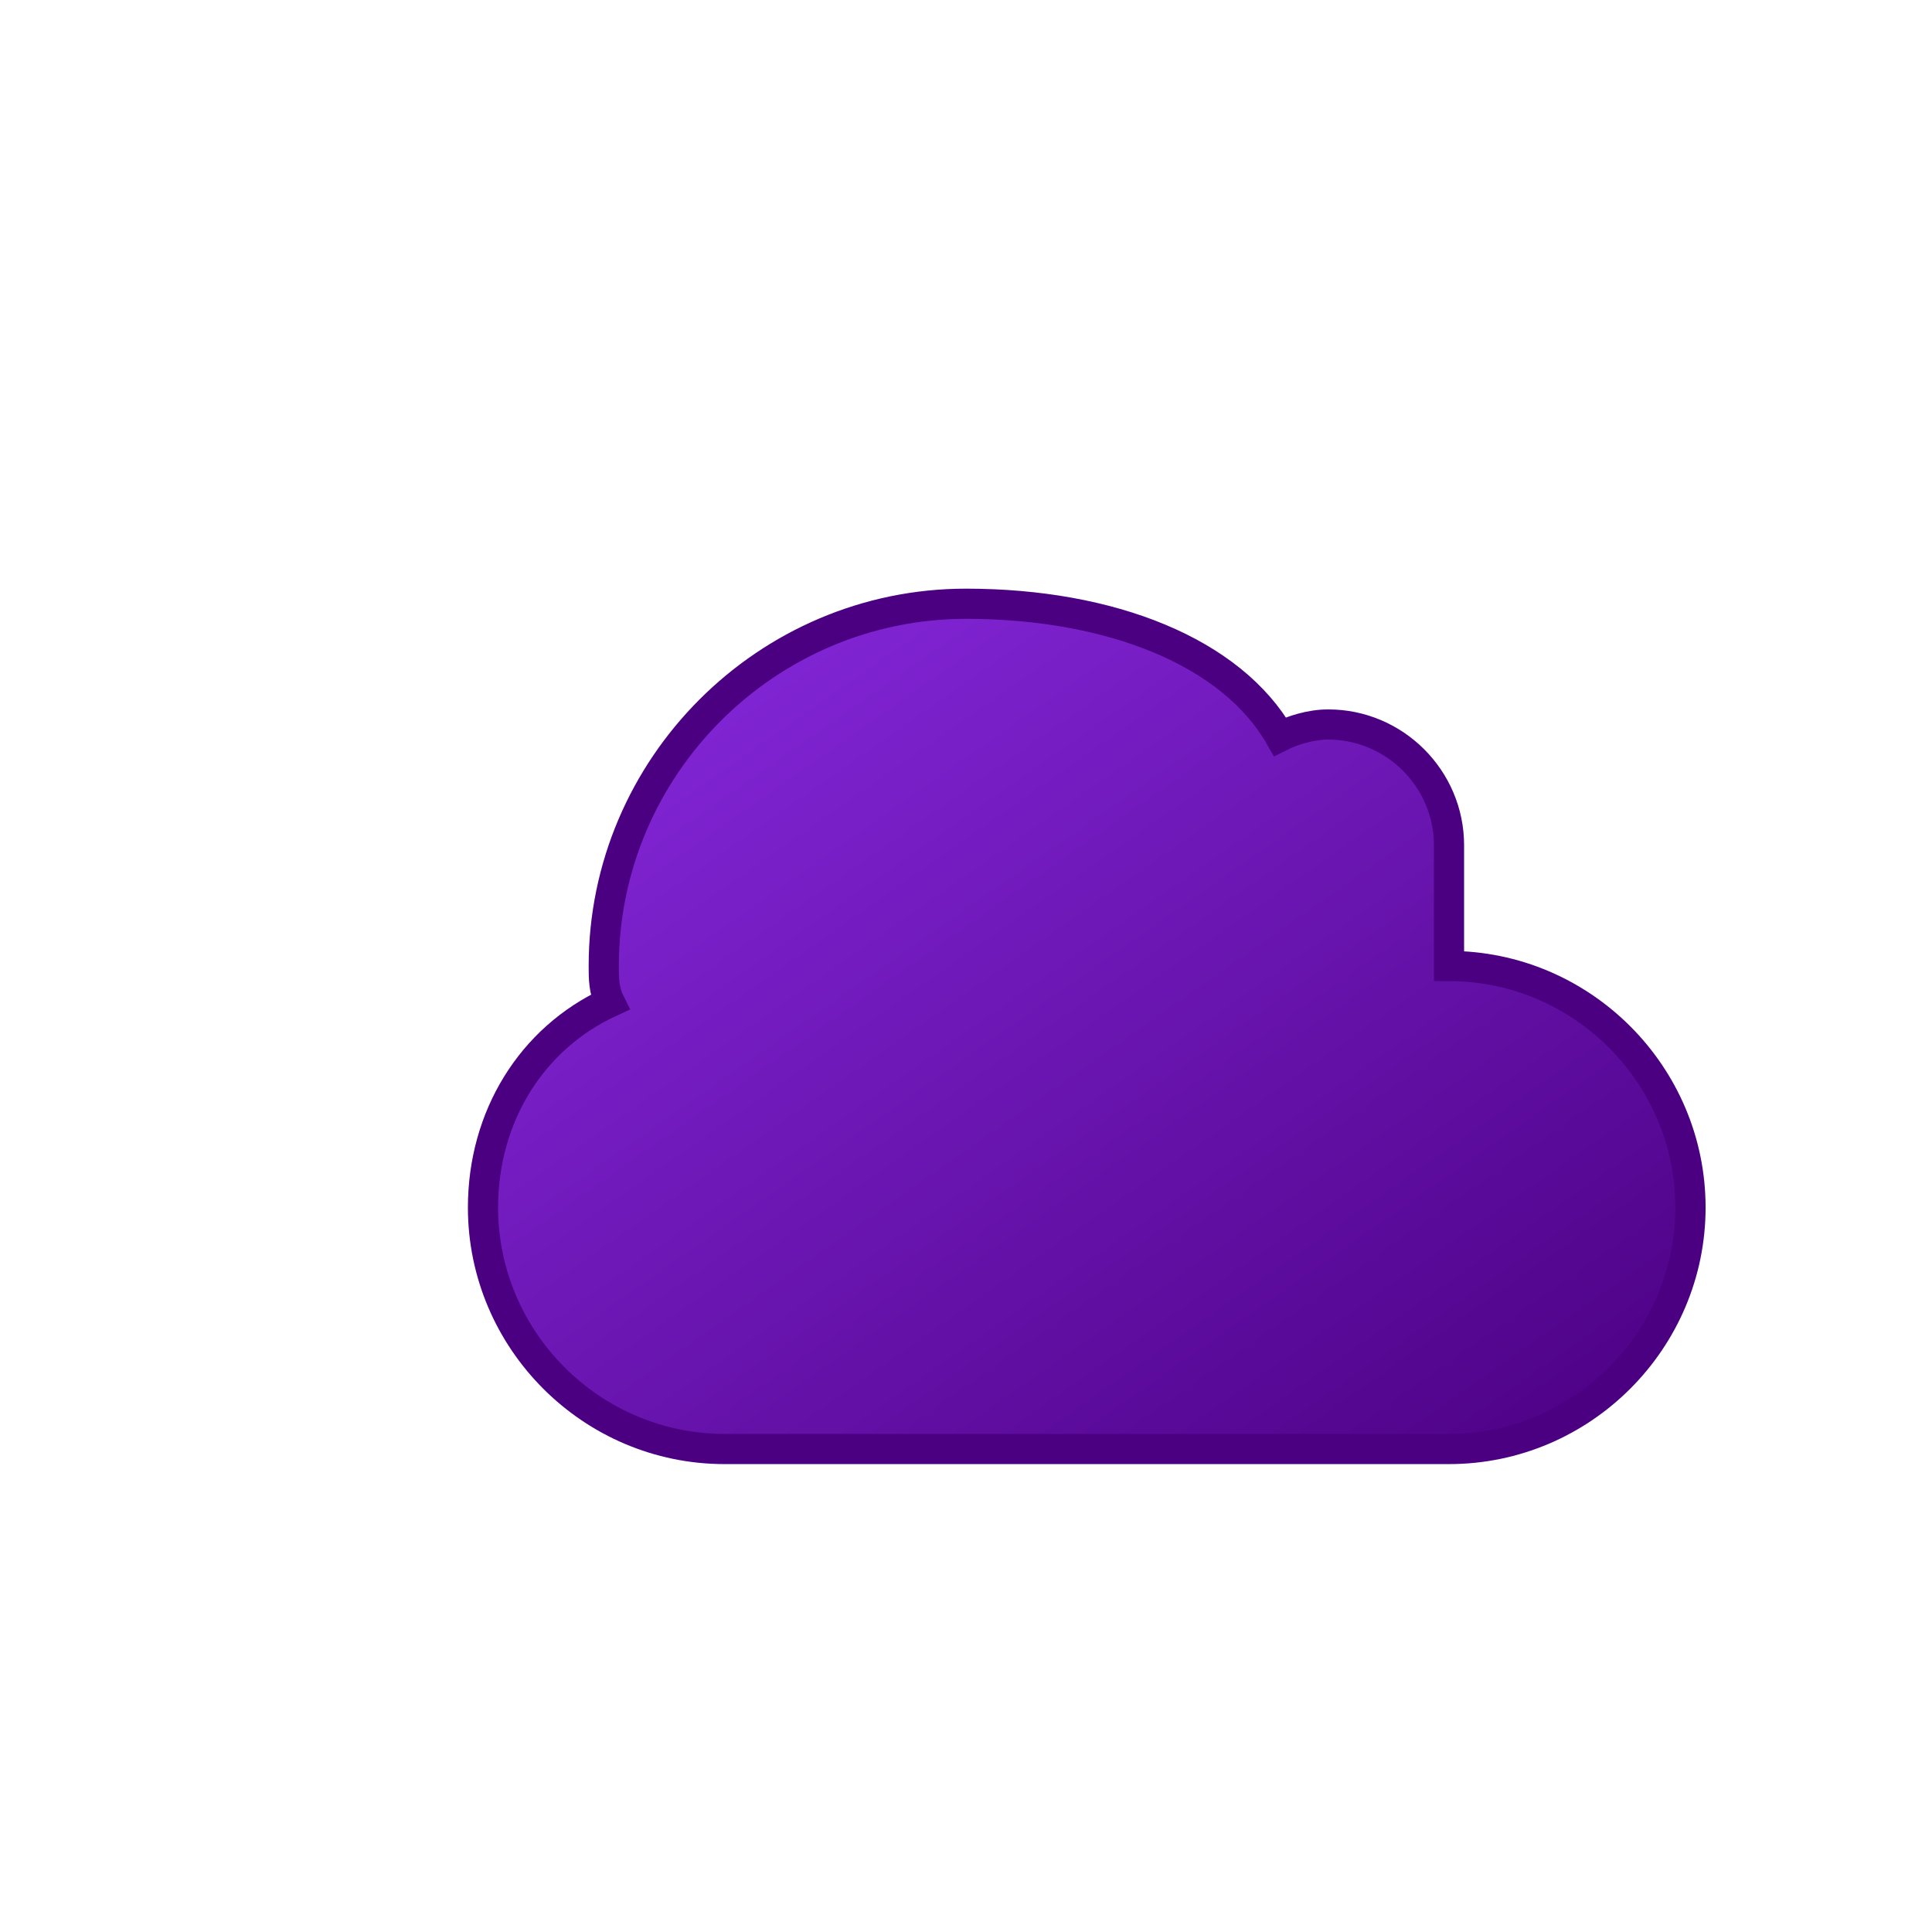
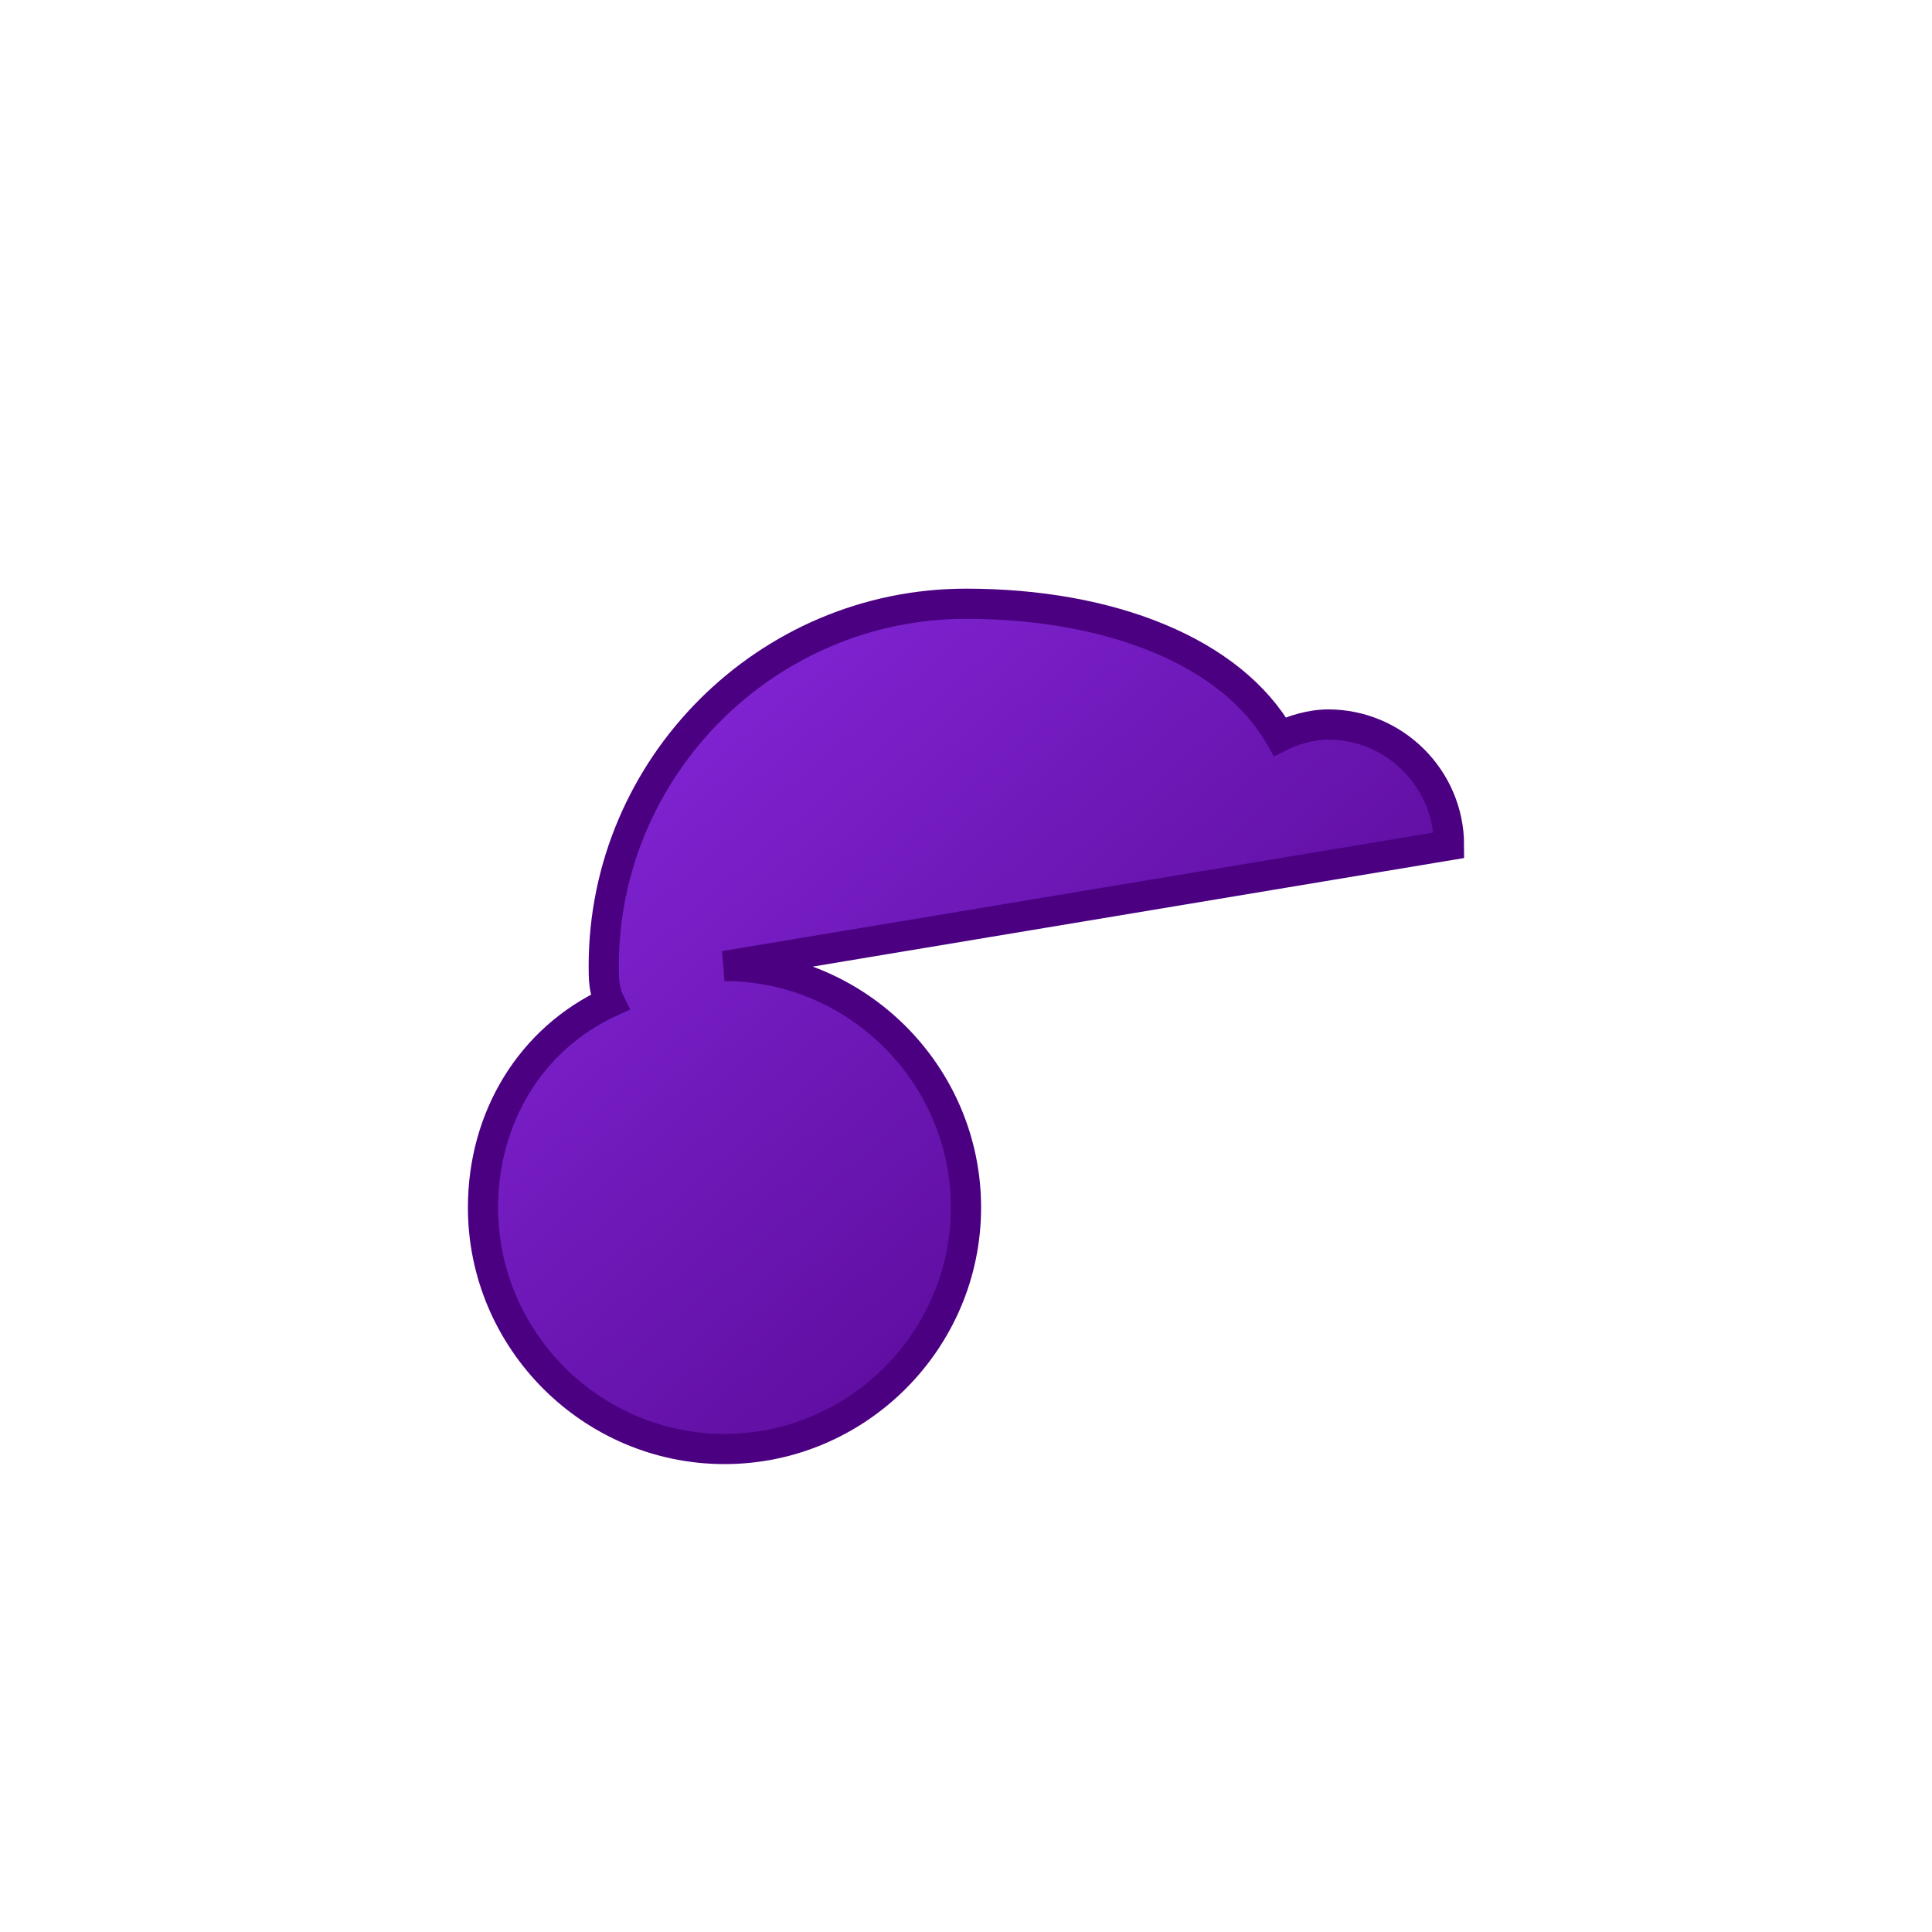
<svg xmlns="http://www.w3.org/2000/svg" viewBox="0 0 32 32" width="32" height="32">
  <defs>
    <linearGradient id="cloudGradient" x1="0%" y1="0%" x2="100%" y2="100%">
      <stop offset="0%" style="stop-color:#8a2be2;stop-opacity:1" />
      <stop offset="100%" style="stop-color:#4b0082;stop-opacity:1" />
    </linearGradient>
  </defs>
-   <path d="M24 14c0-1.1-.9-2-2-2-.3 0-.6.1-.8.2C20.4 10.8 18.4 10 16 10c-3.3 0-6 2.7-6 6 0 .2 0 .4.1.6C8.8 17.2 8 18.5 8 20c0 2.2 1.8 4 4 4h12c2.2 0 4-1.8 4-4 0-2.2-1.8-4-4-4z" fill="url(#cloudGradient)" stroke="#4b0082" stroke-width="0.5" />
+   <path d="M24 14c0-1.1-.9-2-2-2-.3 0-.6.1-.8.2C20.4 10.8 18.4 10 16 10c-3.3 0-6 2.7-6 6 0 .2 0 .4.1.6C8.8 17.2 8 18.5 8 20c0 2.2 1.8 4 4 4c2.2 0 4-1.8 4-4 0-2.2-1.8-4-4-4z" fill="url(#cloudGradient)" stroke="#4b0082" stroke-width="0.5" />
</svg>